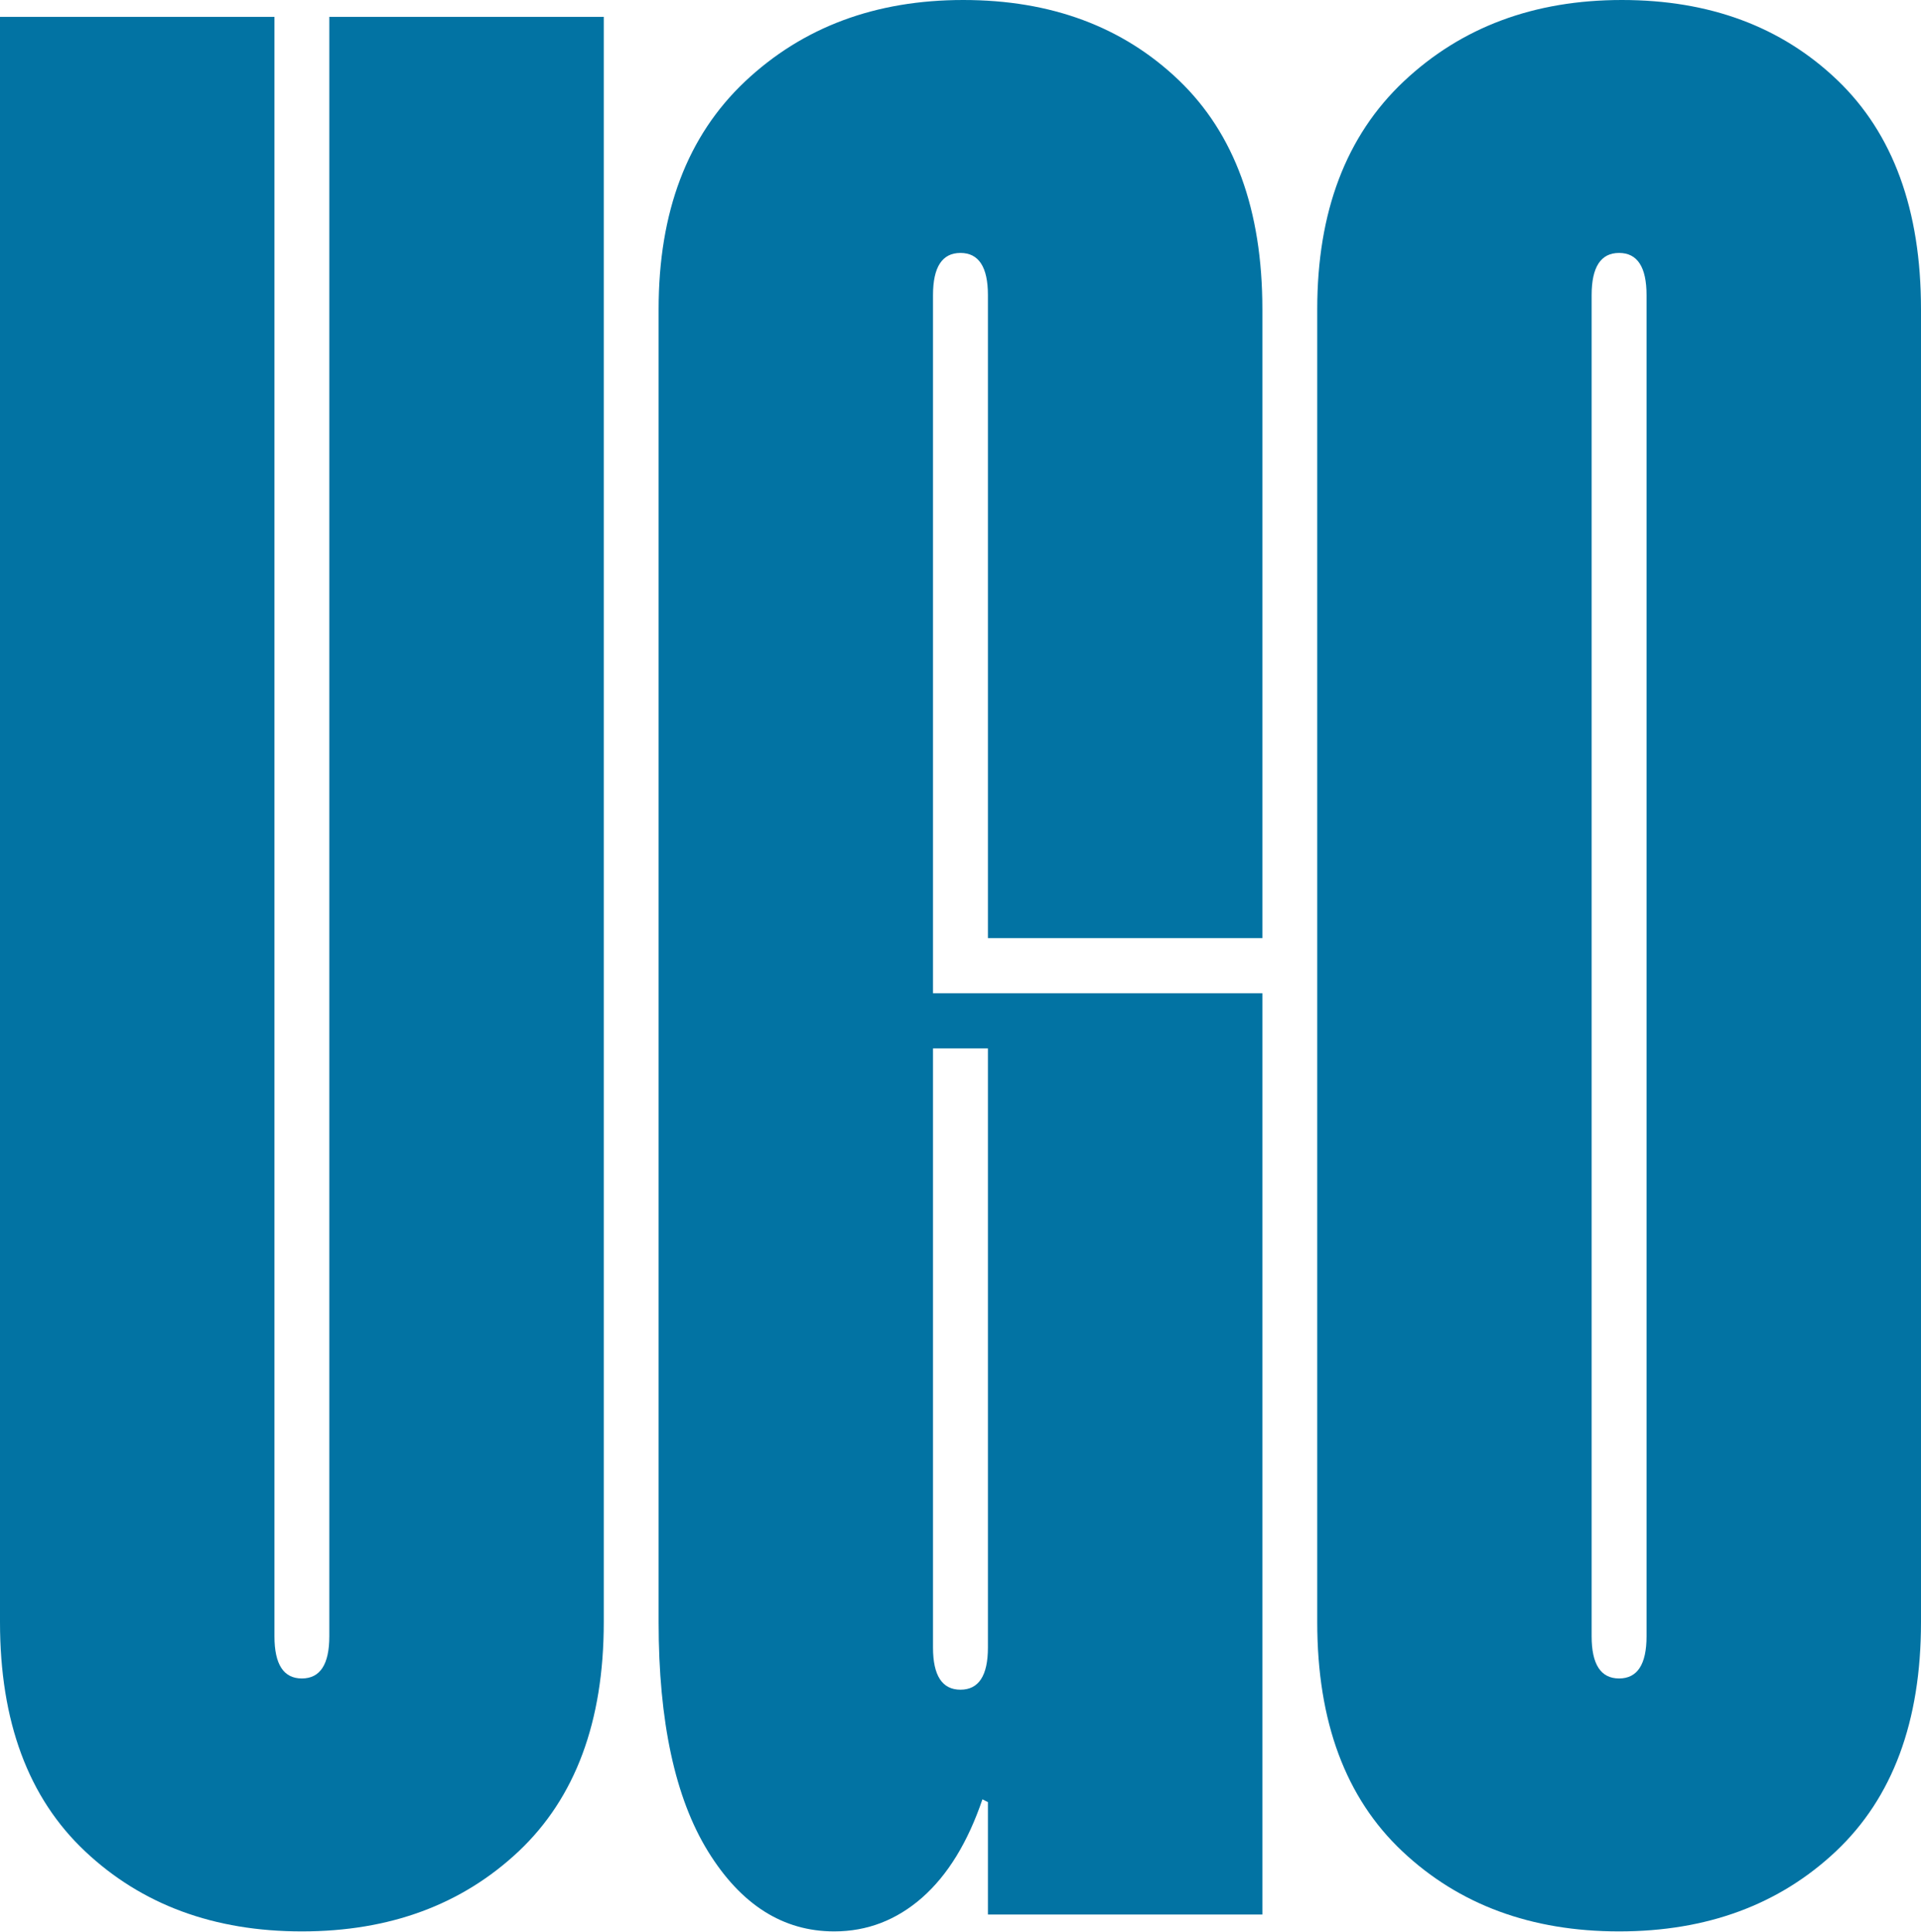
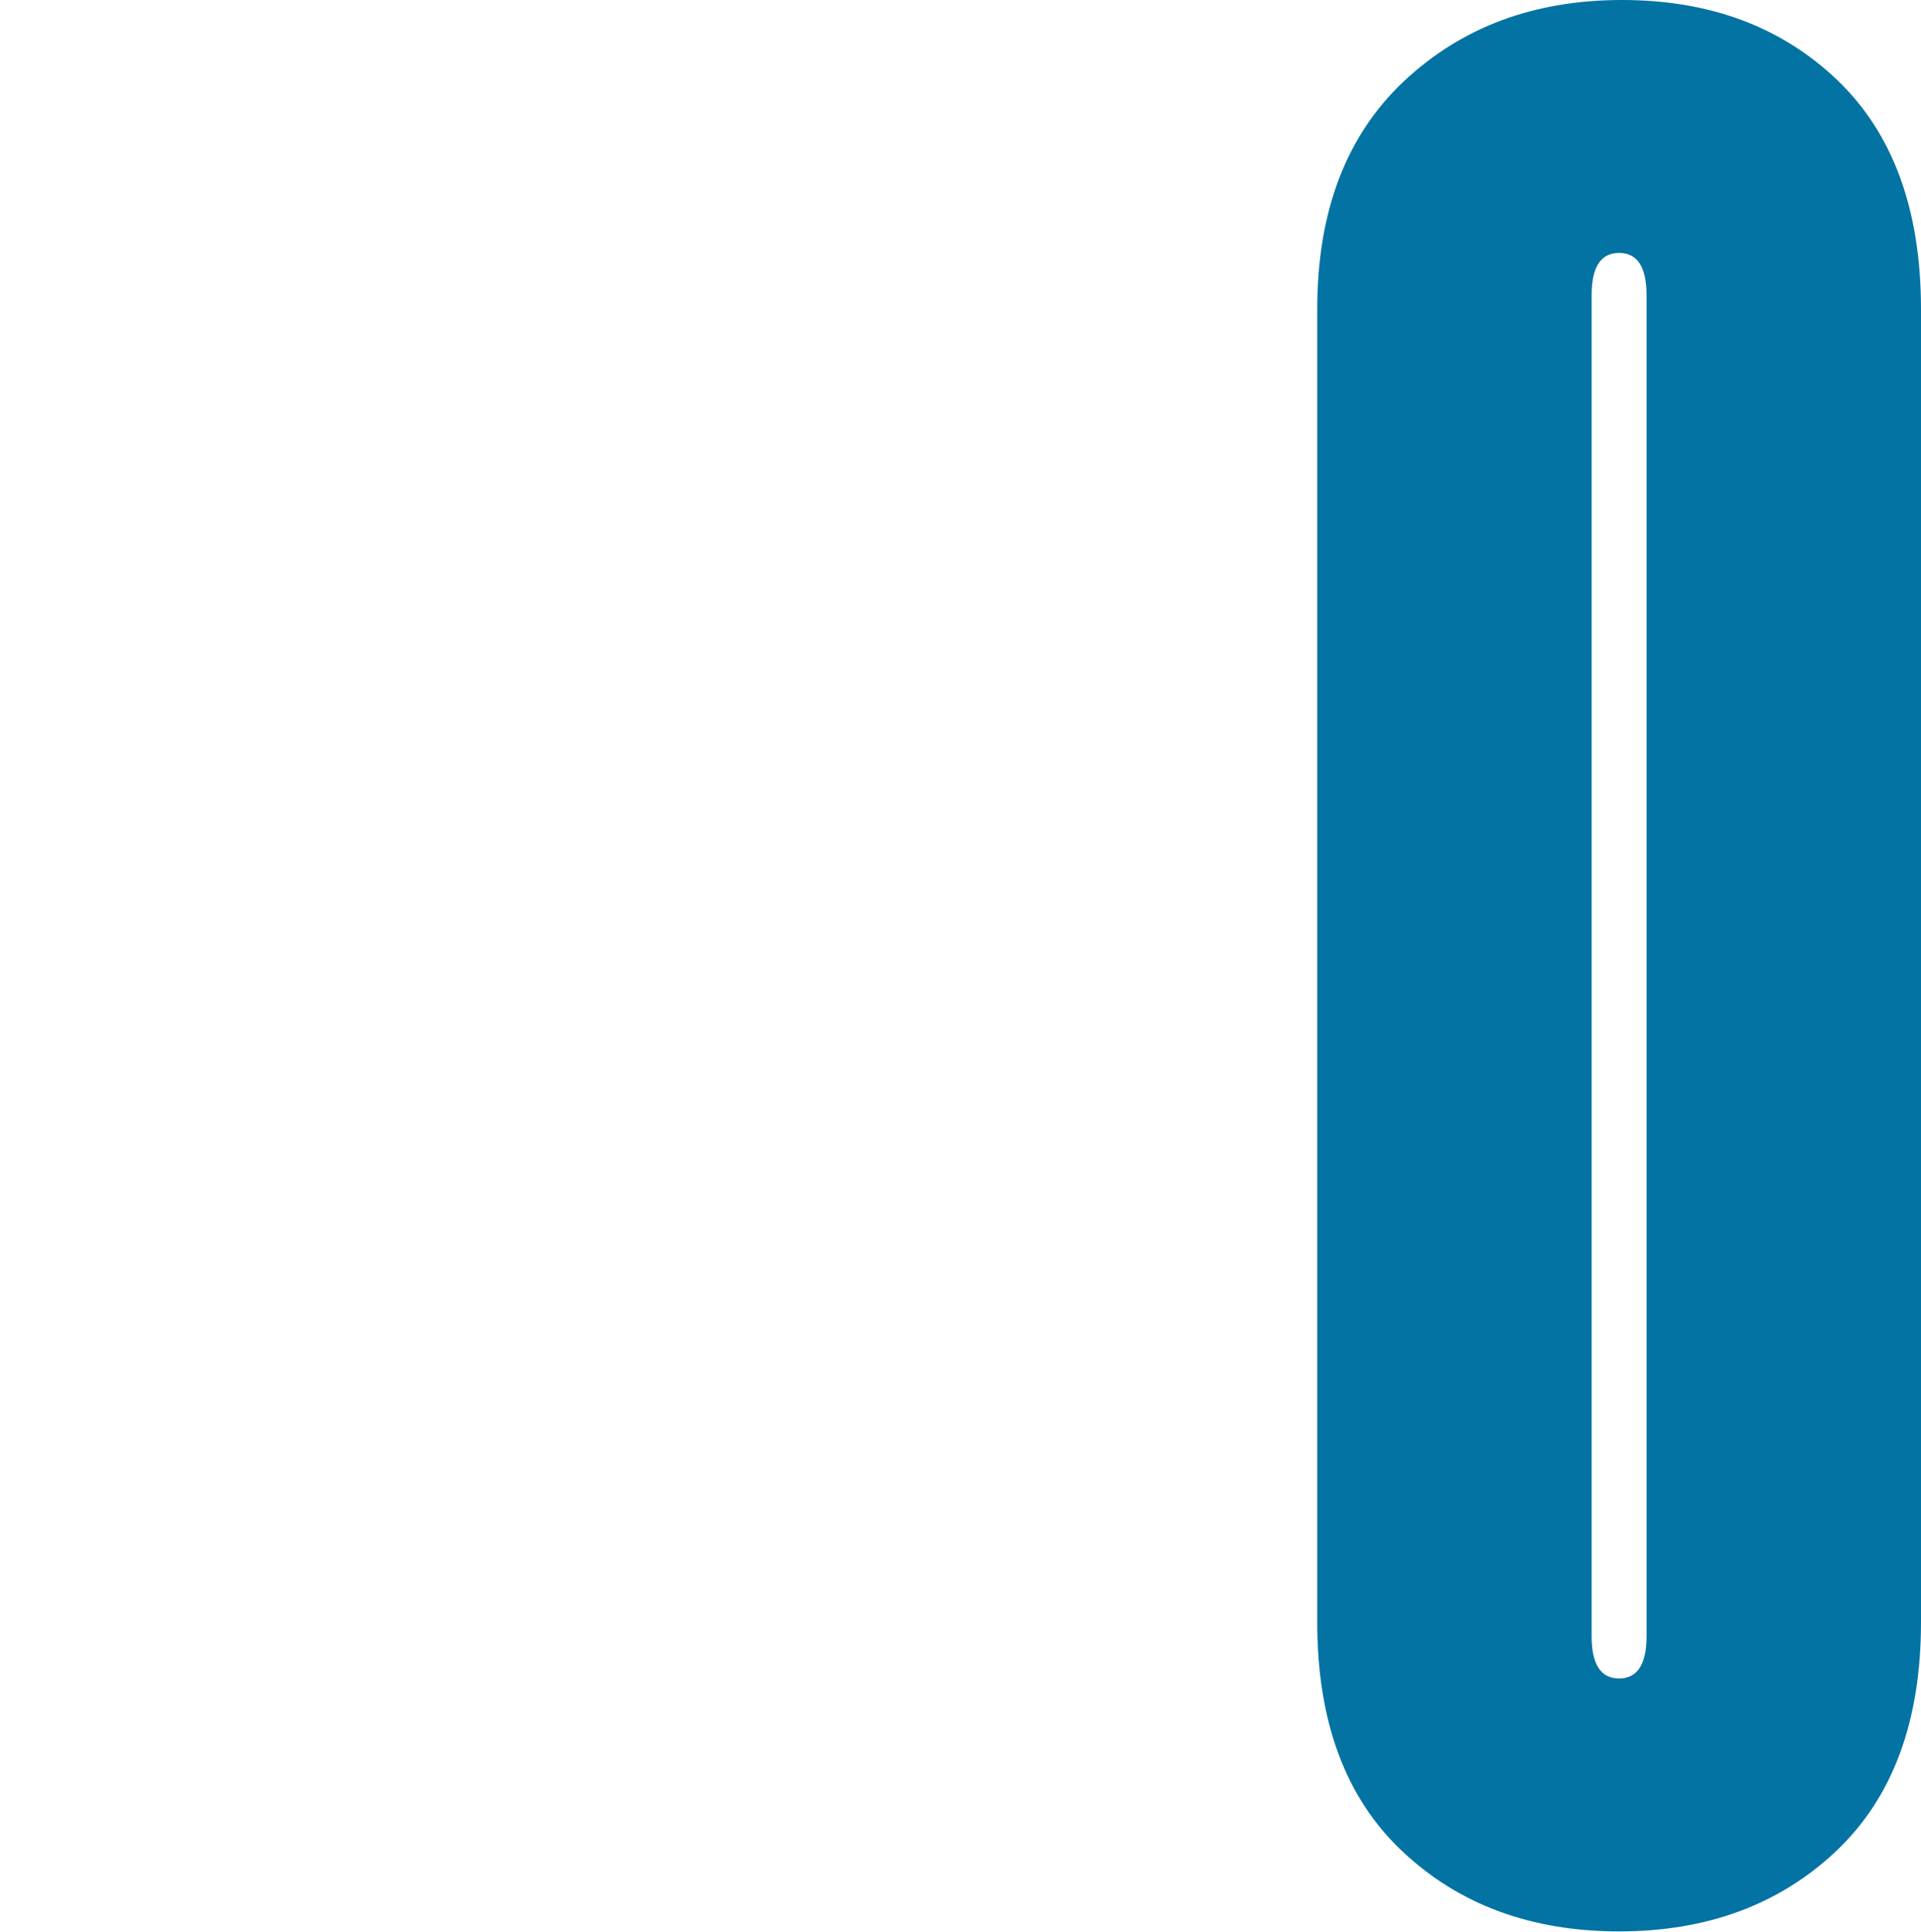
<svg xmlns="http://www.w3.org/2000/svg" width="349" height="351" viewBox="0 0 349 351" fill="none">
-   <path d="M59.828 297.238C59.828 302.341 58.162 304.897 54.839 304.897C51.518 304.897 49.862 302.341 49.862 297.238V3.063H0V294.681C0 312.723 5.142 326.588 15.459 336.298C25.753 345.997 38.888 350.846 54.839 350.846C70.791 350.846 83.926 345.997 94.231 336.298C104.526 326.588 109.69 312.723 109.69 294.681V3.063H59.828V297.238Z" fill="#0273A3" />
-   <path d="M179.482 190.451V299.277C179.482 304.38 177.816 306.937 174.494 306.937C171.173 306.937 169.505 304.38 169.505 299.277V190.451H179.482ZM174.998 -1.13066e-05C159.035 -1.13066e-05 145.824 4.937 135.354 14.801C124.884 24.687 119.654 38.465 119.654 56.165V294.681C119.654 312.723 122.648 326.588 128.623 336.298C134.609 345.997 142.25 350.846 151.559 350.846C157.544 350.846 162.862 348.797 167.521 344.719C172.17 340.629 175.82 334.678 178.485 326.852L179.482 327.36V347.782H229.343V180.432H180.161H179.482H169.505V53.608C169.505 48.505 171.173 45.948 174.494 45.948C177.816 45.948 179.482 48.505 179.482 53.608V170.414H229.343V56.165C229.343 38.123 224.268 24.247 214.137 14.548C203.986 4.849 190.95 -1.13066e-05 174.998 -1.13066e-05Z" fill="#0273A3" />
  <path d="M299.138 297.238C299.138 302.341 297.472 304.897 294.15 304.897C290.828 304.897 289.162 302.341 289.162 297.238V53.608C289.162 48.505 290.828 45.948 294.15 45.948C297.472 45.948 299.138 48.505 299.138 53.608V297.238ZM333.793 14.548C323.642 4.849 310.606 -1.12647e-05 294.655 -1.12647e-05C278.691 -1.12647e-05 265.481 4.937 255.01 14.802C244.541 24.688 239.311 38.465 239.311 56.165V294.681C239.311 312.723 244.453 326.588 254.769 336.298C265.064 345.997 278.198 350.846 294.15 350.846C310.102 350.846 323.236 345.997 333.542 336.298C343.837 326.588 349 312.723 349 294.681V56.165C349 38.123 343.924 24.247 333.793 14.548Z" fill="#0273A3" />
</svg>